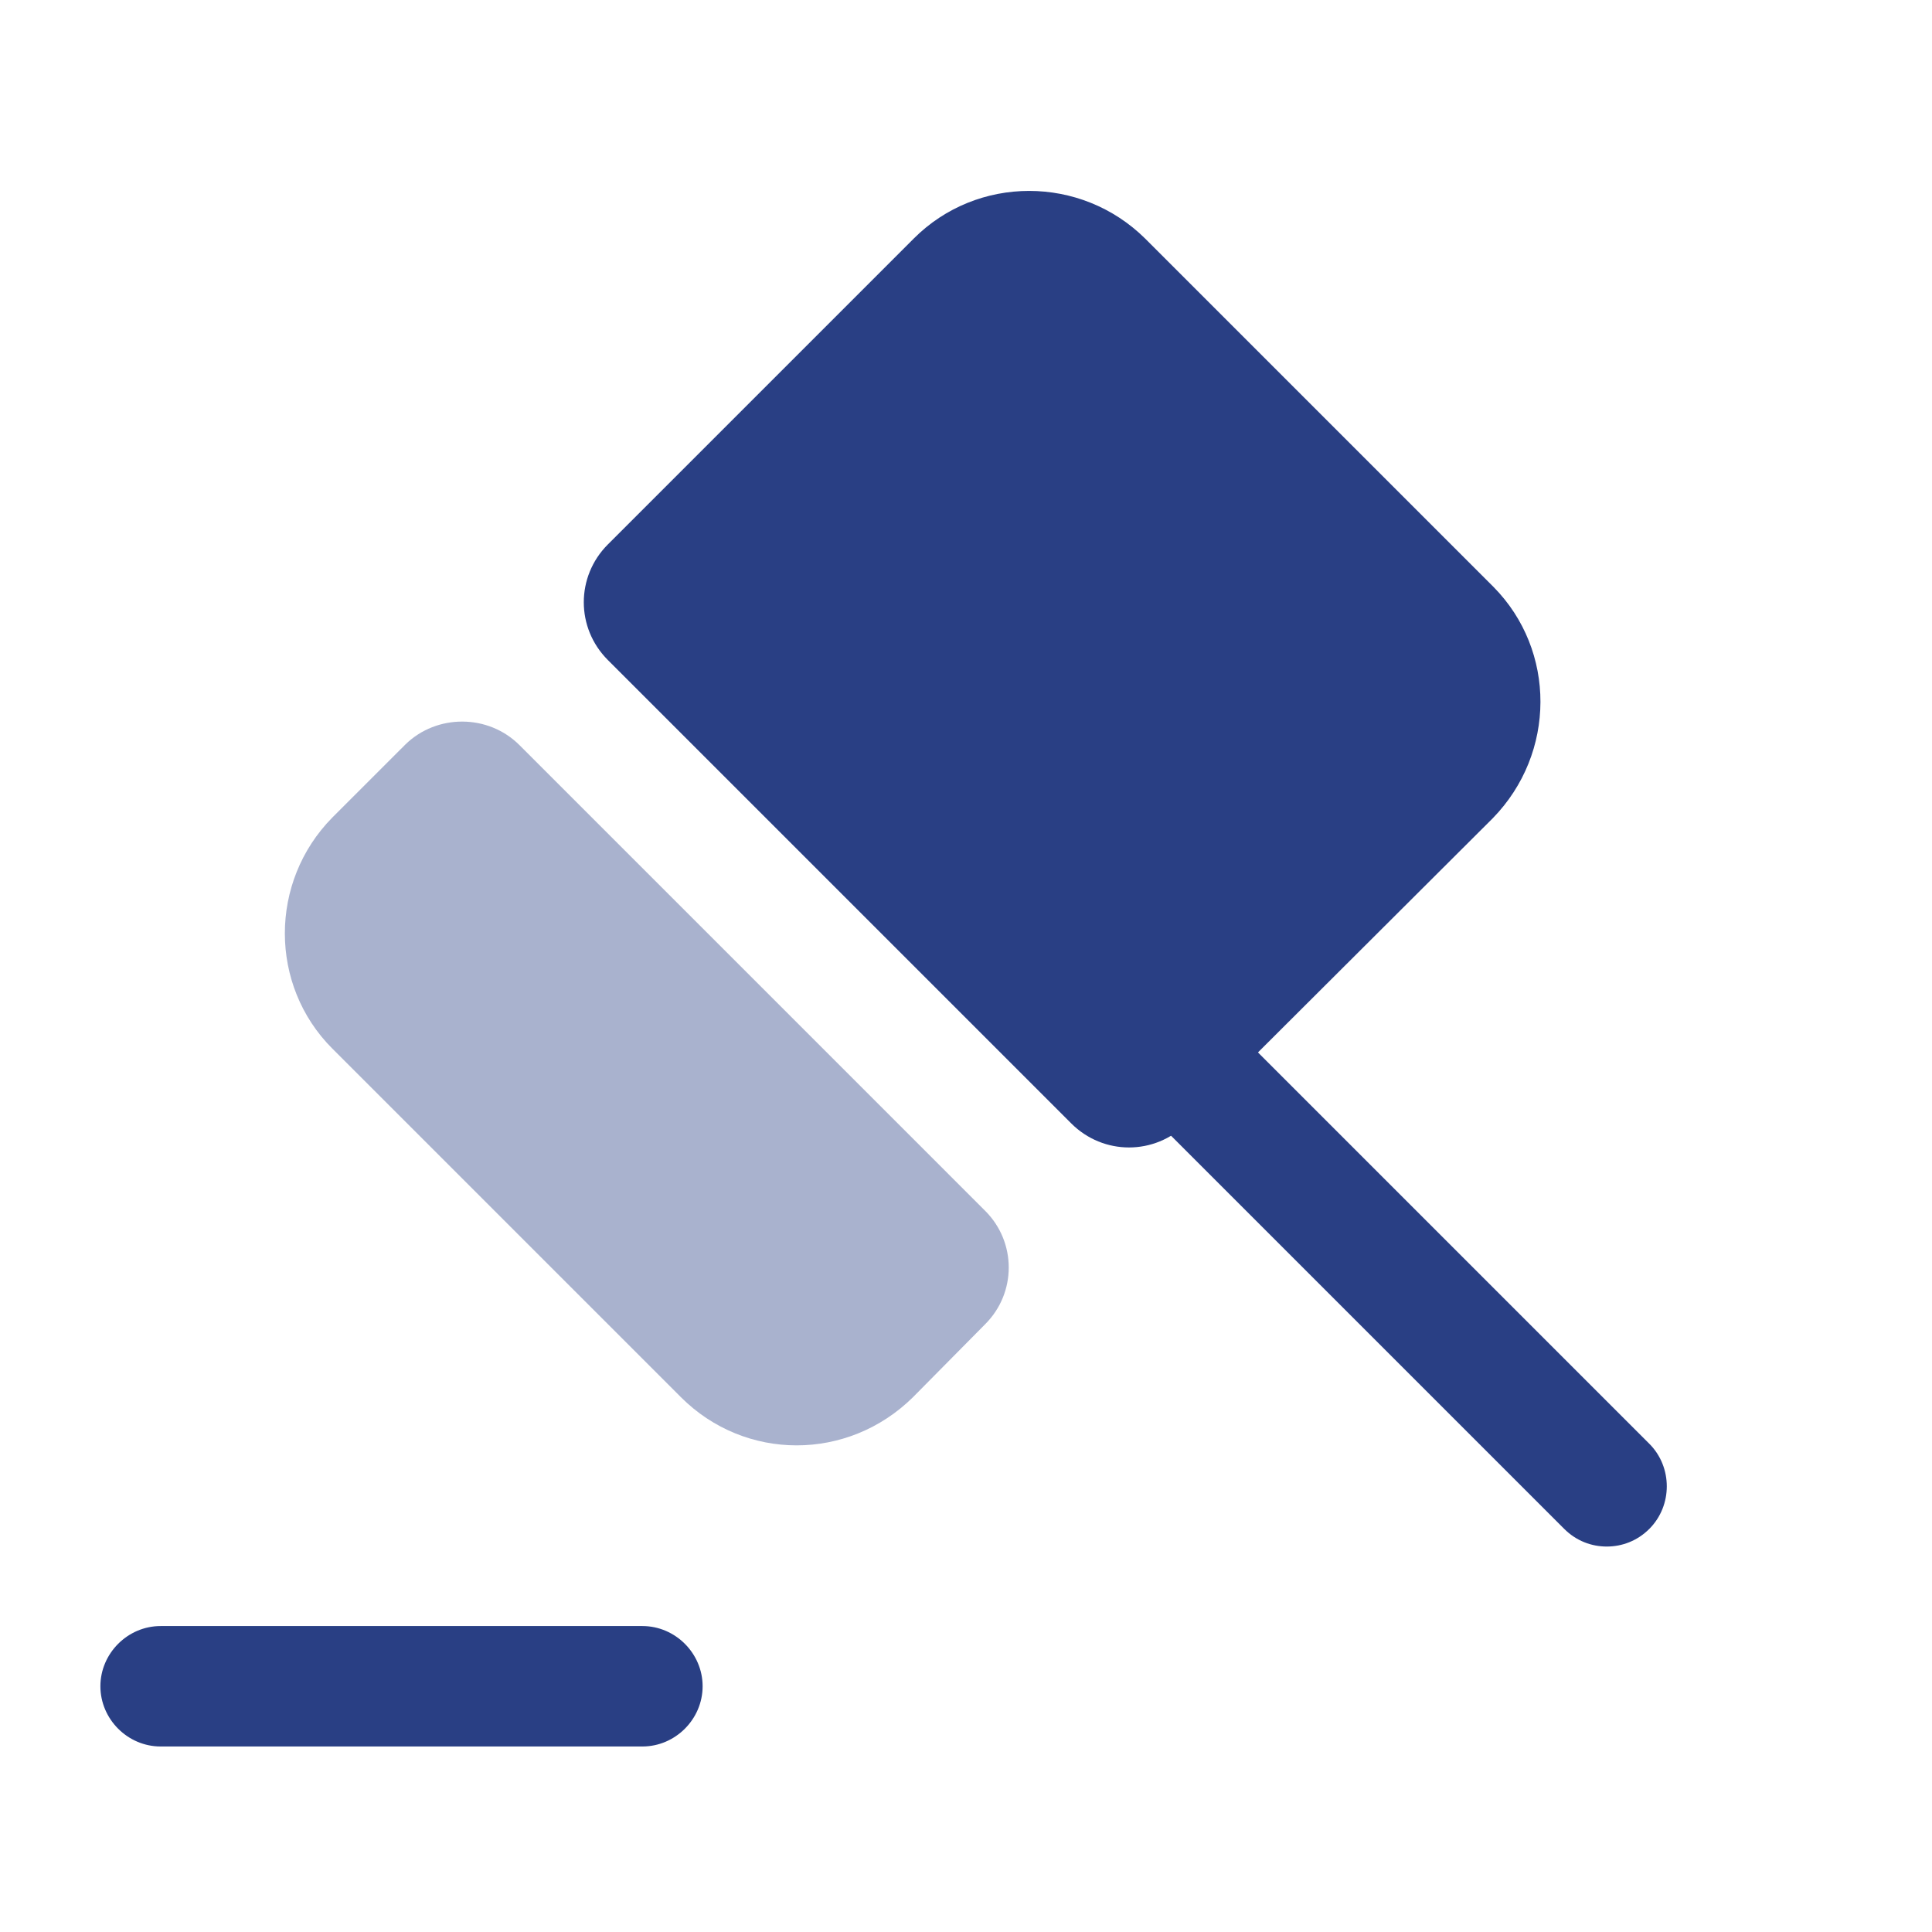
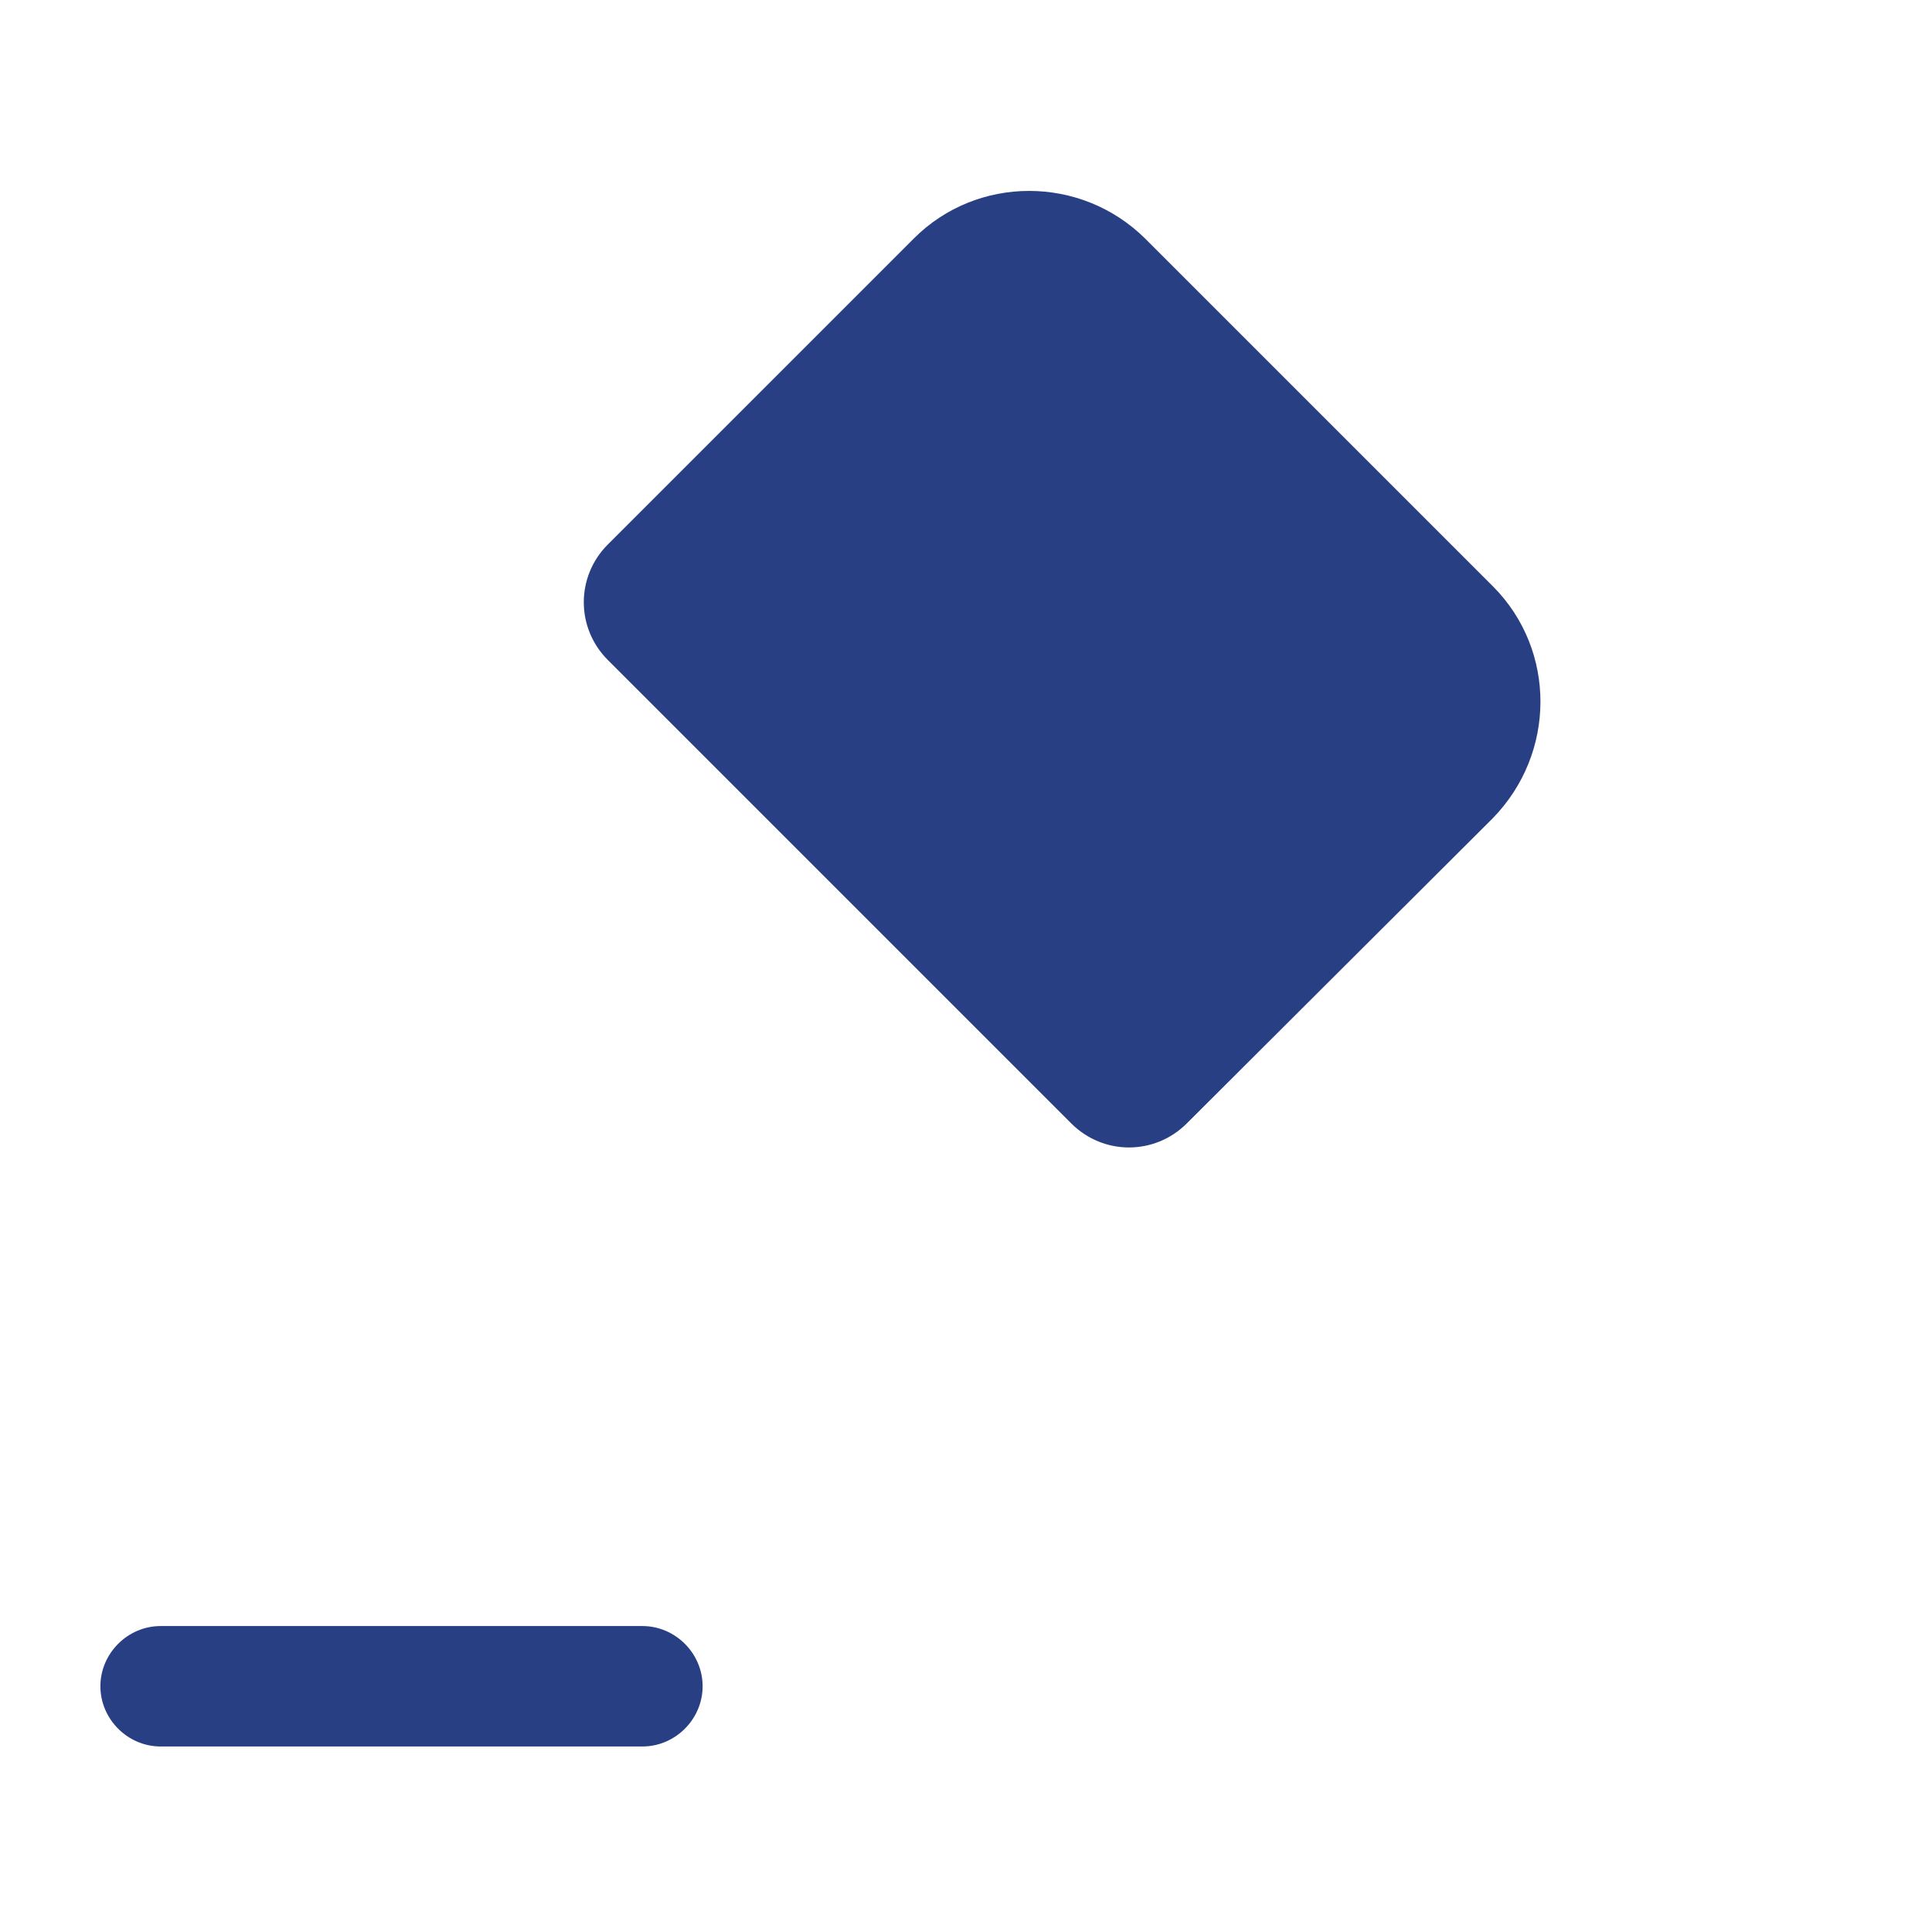
<svg xmlns="http://www.w3.org/2000/svg" width="86" height="86" viewBox="0 0 86 86" fill="none">
-   <path d="M73.417 68.056C72.881 68.592 72.202 68.842 71.523 68.842C70.844 68.842 70.165 68.592 69.629 68.056L51.935 50.363L53.83 48.468L55.724 46.574L73.417 64.267C74.454 65.303 74.454 67.019 73.417 68.056Z" fill="#293F84" />
-   <path opacity="0.4" d="M23.126 33.17L43.857 53.902C45.251 55.296 45.251 57.547 43.857 58.941L40.64 62.194C37.745 65.053 33.17 65.053 30.31 62.194L14.797 46.681C11.974 43.858 11.974 39.247 14.797 36.387L18.05 33.135C19.444 31.776 21.732 31.776 23.126 33.17Z" fill="#293F84" />
  <path d="M66.448 36.423L52.83 50.005C51.4 51.435 49.112 51.435 47.683 50.005L27.059 29.381C25.629 27.952 25.629 25.664 27.059 24.234L40.677 10.616C43.501 7.792 48.111 7.792 50.971 10.616L66.484 26.129C69.272 28.953 69.272 33.528 66.448 36.423Z" fill="#293F84" />
  <path d="M28.596 77.742H7.15C5.684 77.742 4.469 76.527 4.469 75.061C4.469 73.596 5.684 72.381 7.15 72.381H28.596C30.061 72.381 31.276 73.596 31.276 75.061C31.276 76.527 30.061 77.742 28.596 77.742Z" fill="#293F84" />
</svg>